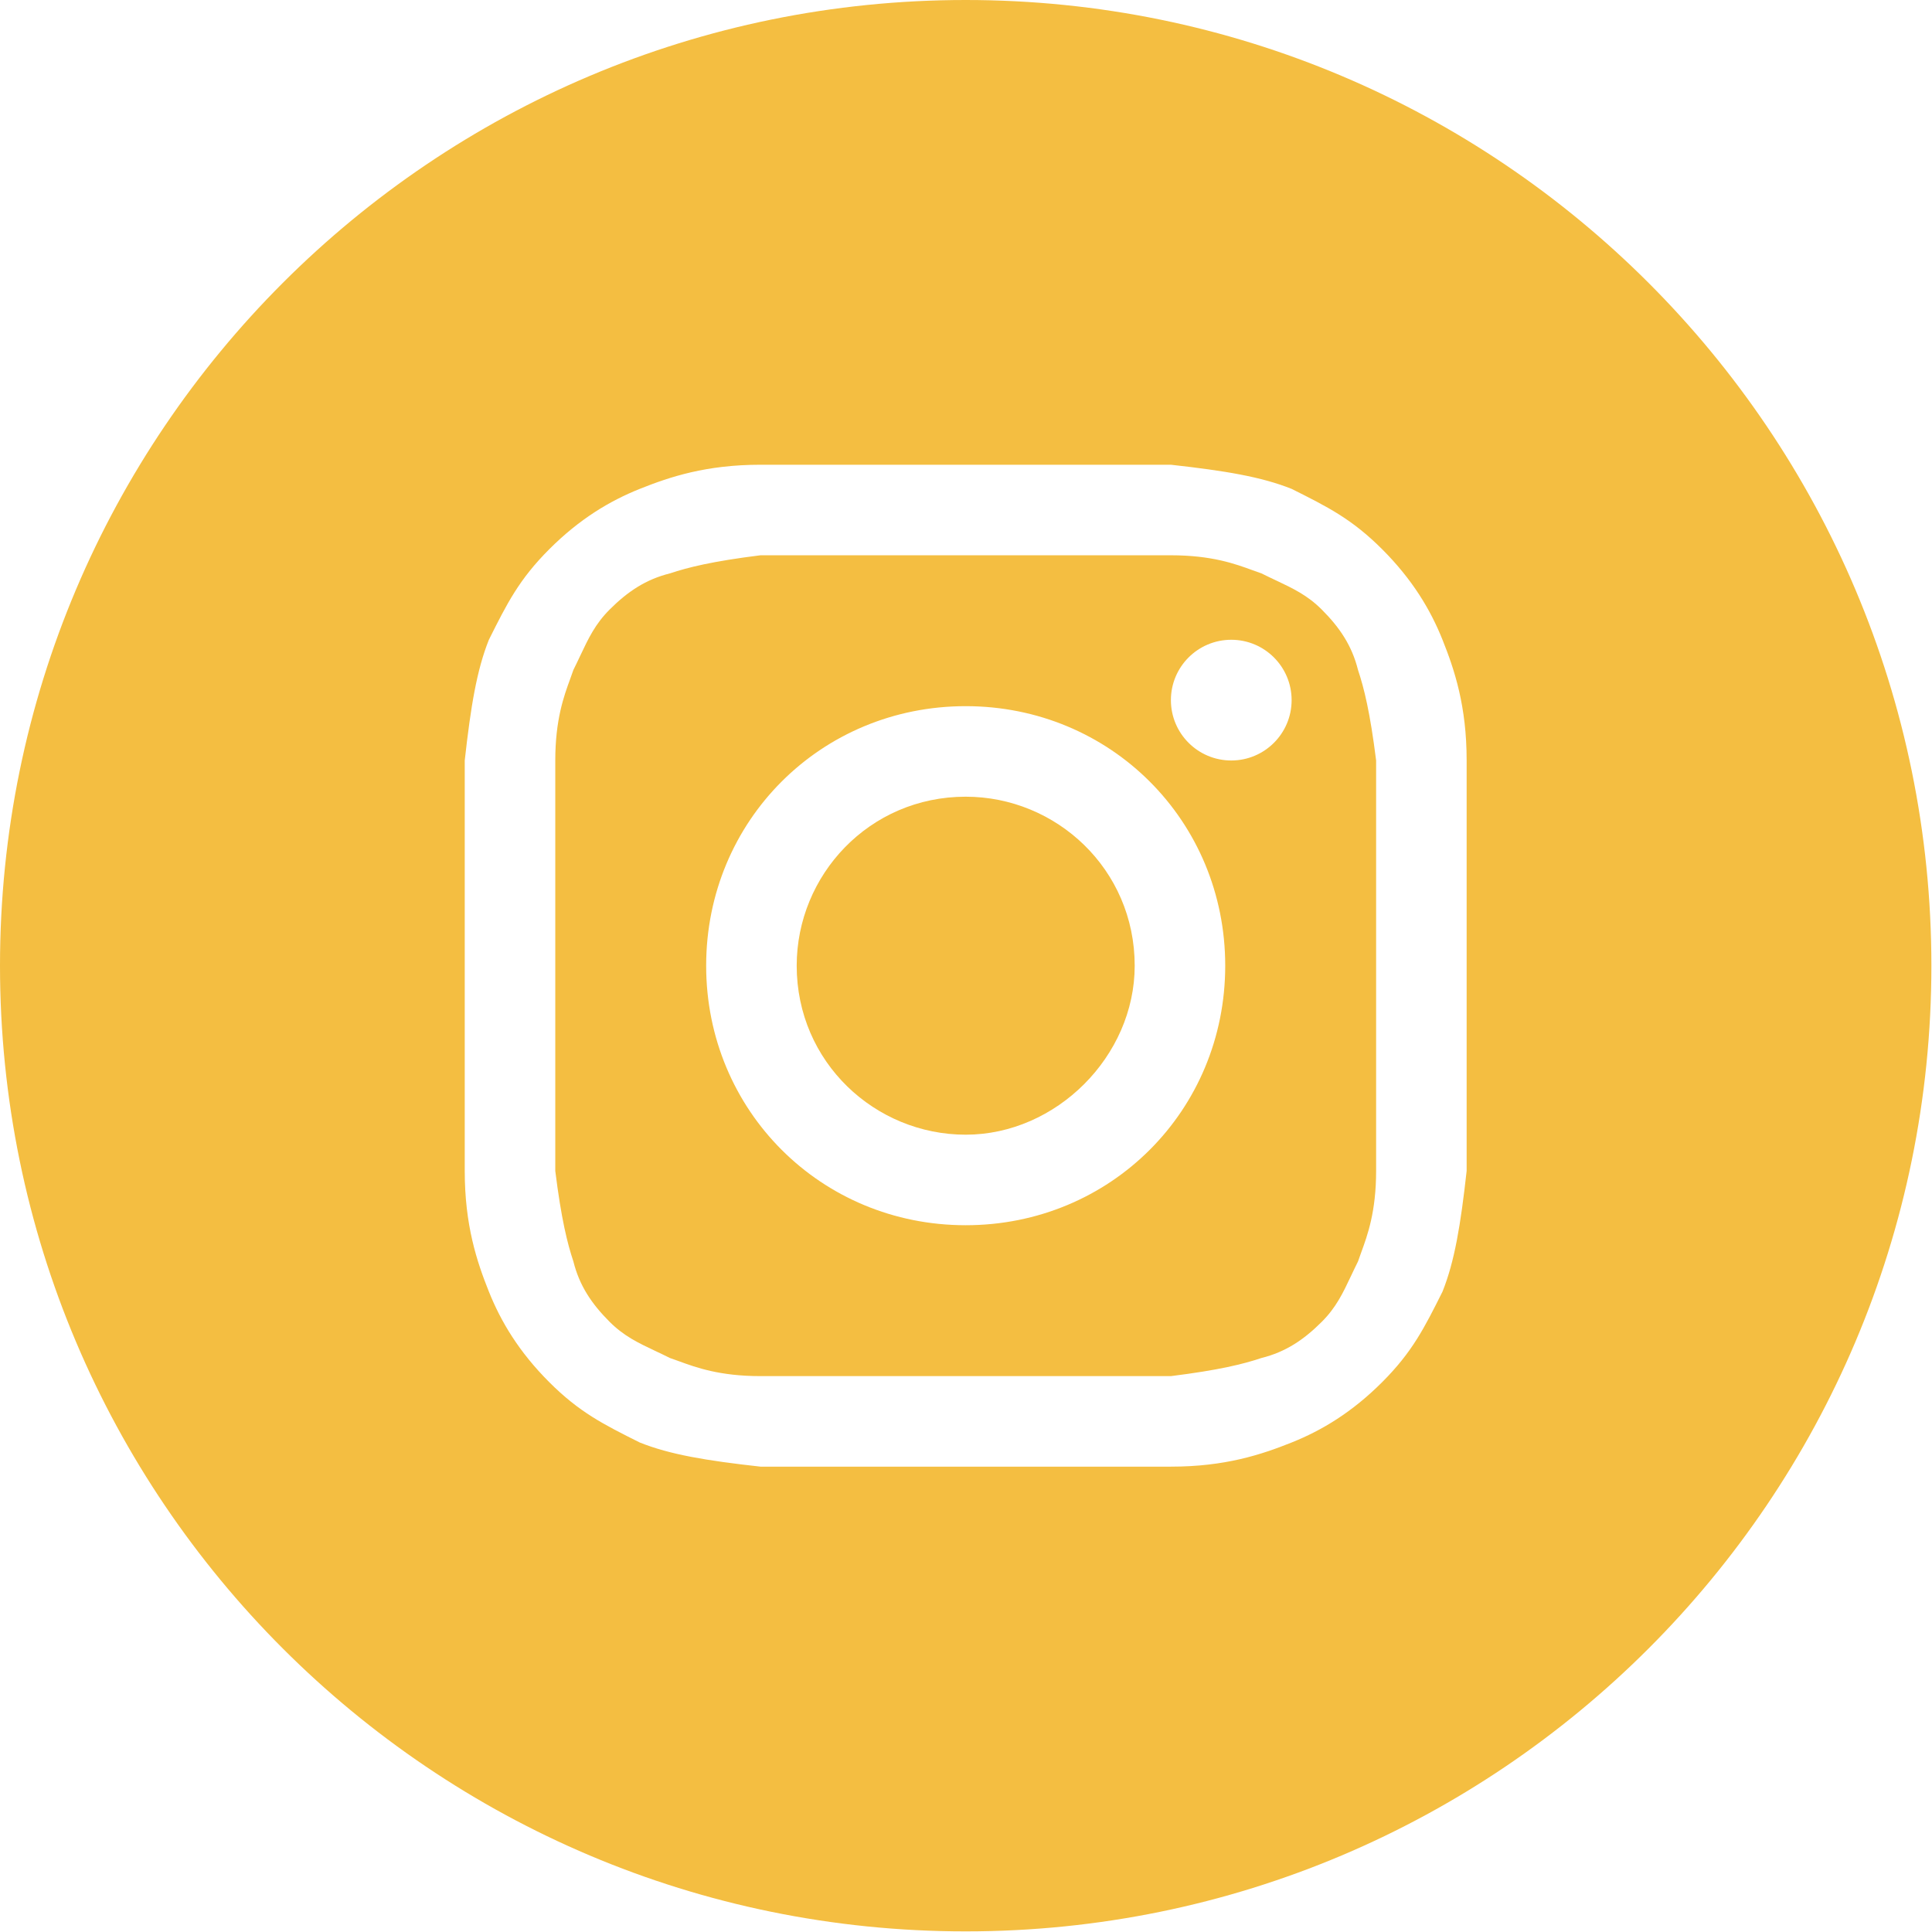
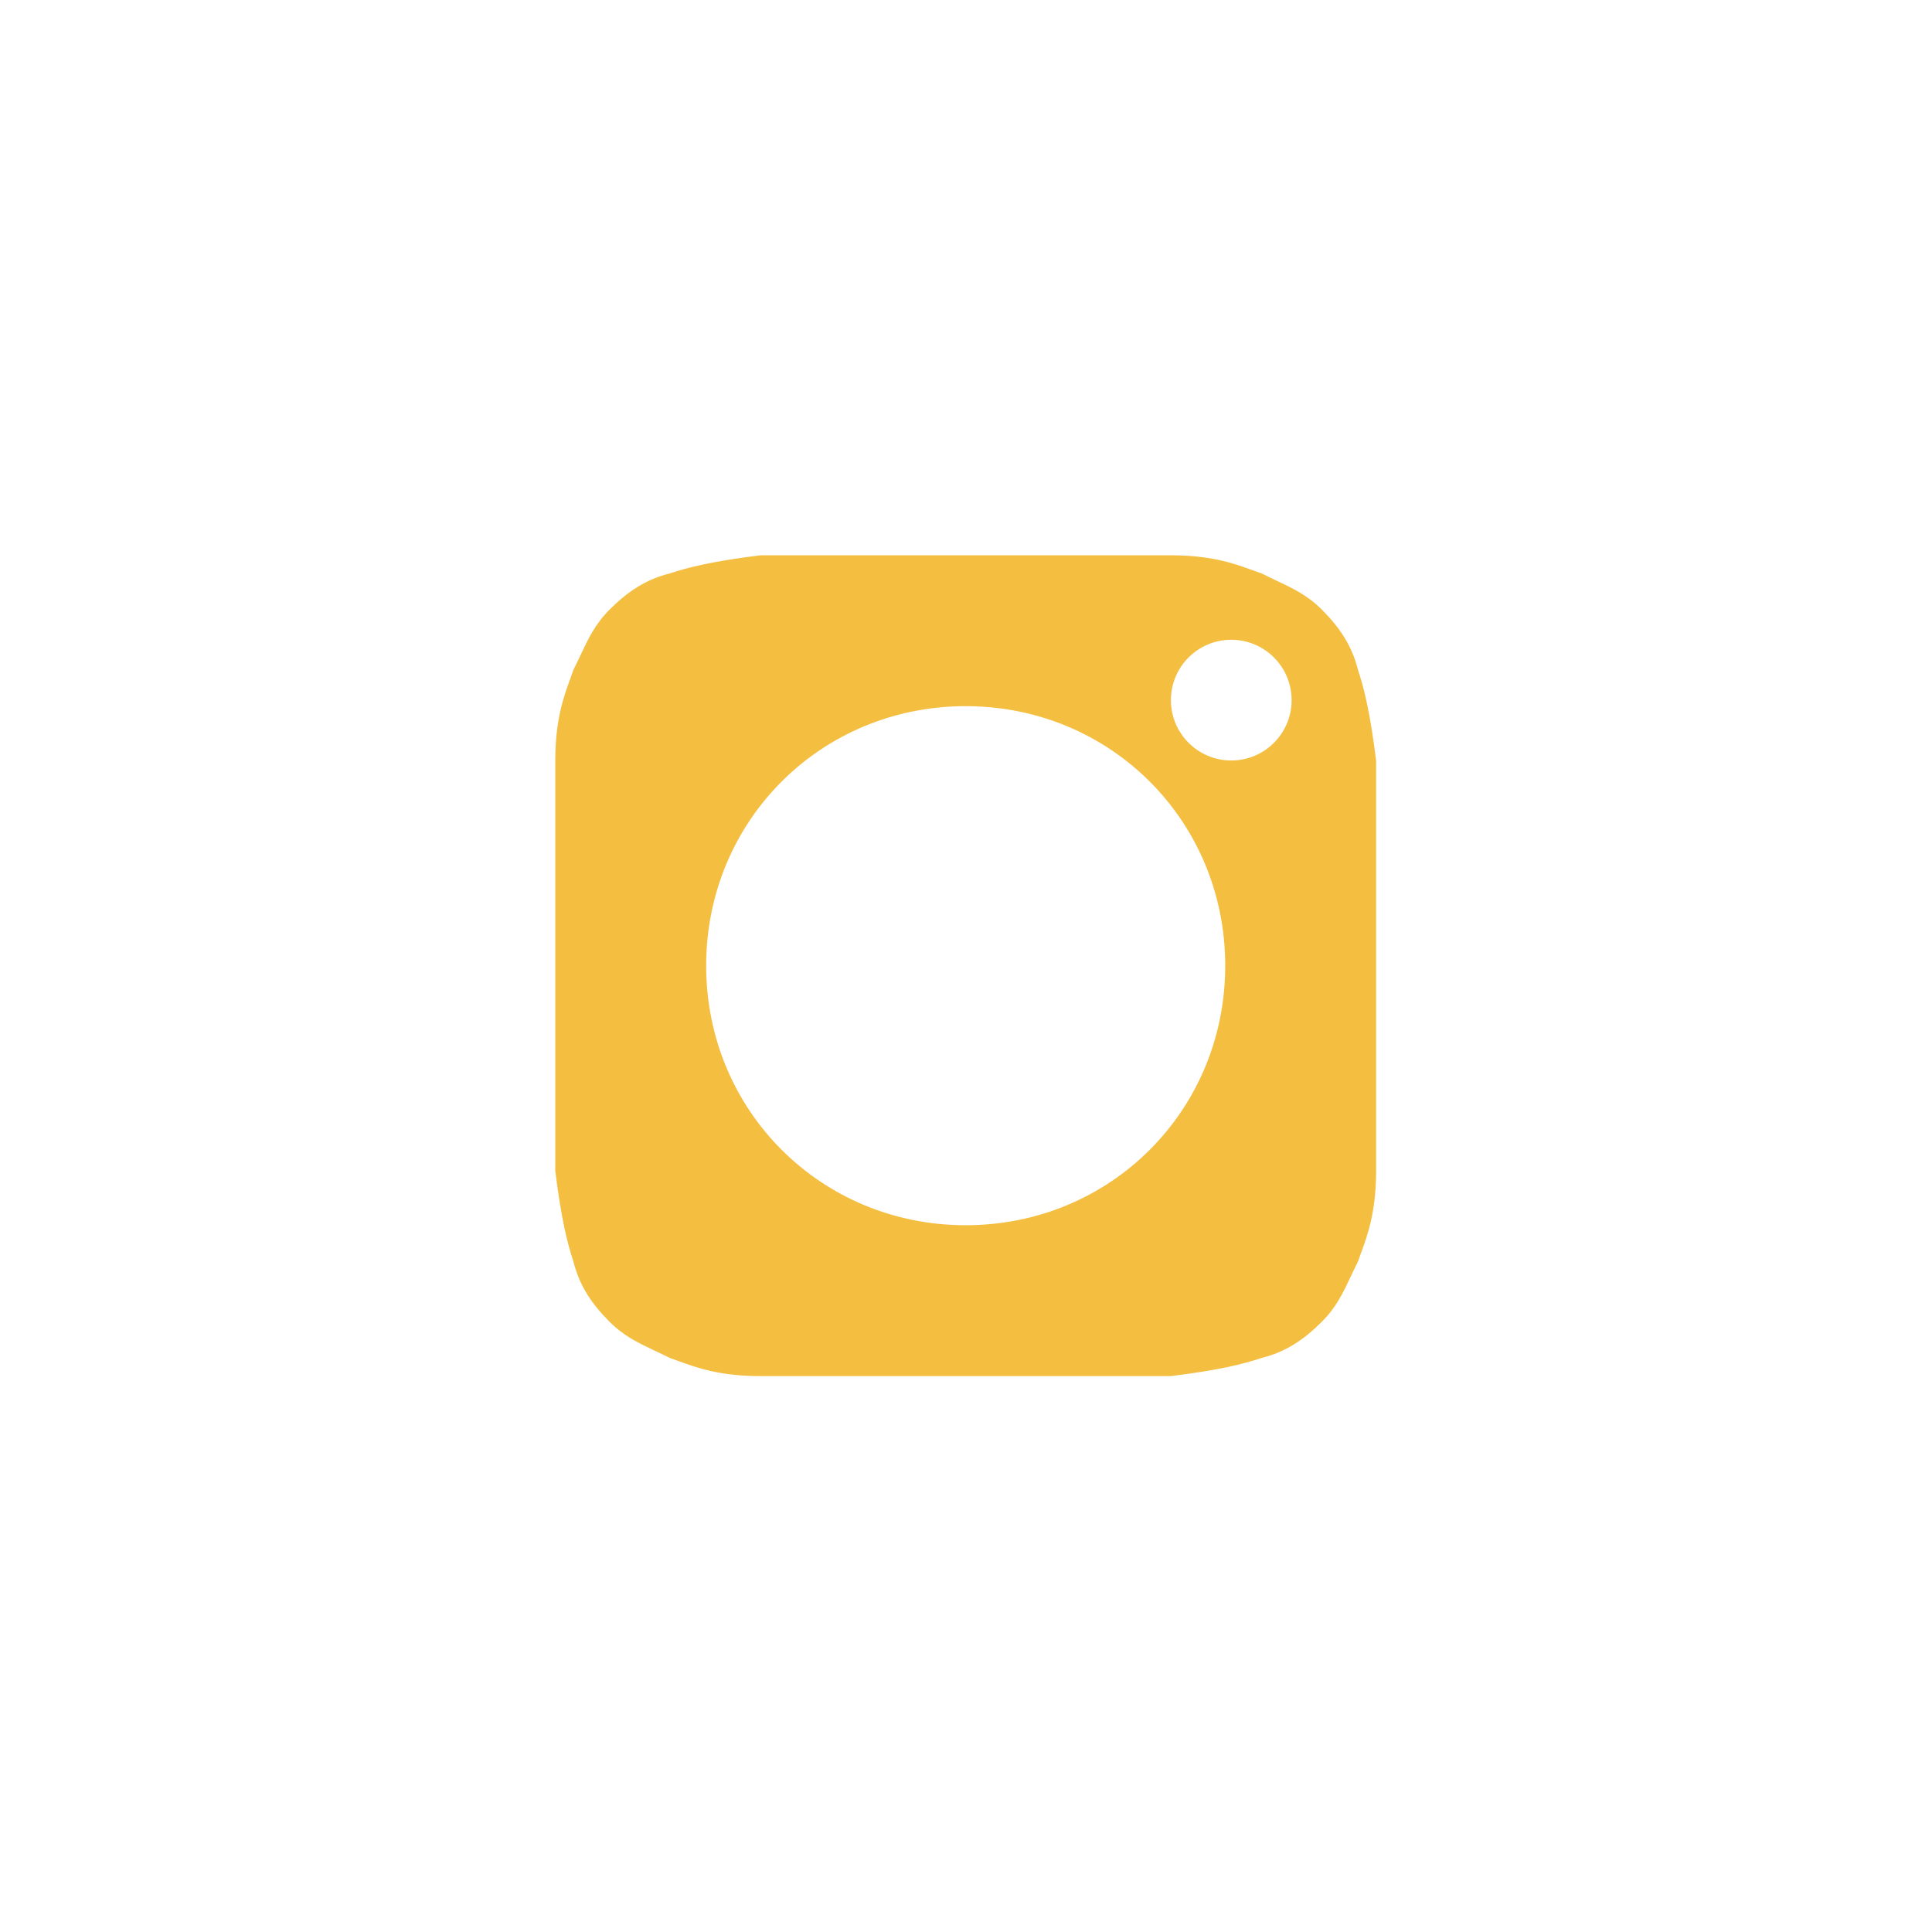
<svg xmlns="http://www.w3.org/2000/svg" width="297" height="297" viewBox="0 0 297 297" fill="none">
-   <path d="M148.453 174.432C134.536 174.432 122.474 163.298 122.474 148.453C122.474 134.536 133.608 122.474 148.453 122.474C162.371 122.474 174.433 133.608 174.433 148.453C174.433 162.371 162.371 174.432 148.453 174.432Z" fill="#F4BE41" />
  <path fill-rule="evenodd" clip-rule="evenodd" d="M179.999 85.361H116.907C109.484 86.288 105.773 87.216 102.989 88.144C99.278 89.072 96.495 90.928 93.711 93.711C91.508 95.914 90.468 98.116 89.21 100.778C88.879 101.48 88.531 102.215 88.144 102.989C88.001 103.42 87.835 103.873 87.657 104.358C86.686 107.01 85.361 110.632 85.361 116.907V179.999C86.288 187.422 87.216 191.133 88.144 193.917C89.072 197.628 90.928 200.412 93.711 203.195C95.914 205.398 98.116 206.439 100.778 207.696C101.481 208.028 102.215 208.375 102.989 208.762C103.42 208.906 103.873 209.072 104.358 209.249C107.01 210.22 110.633 211.546 116.907 211.546H179.999C187.422 210.618 191.134 209.69 193.917 208.762C197.628 207.834 200.412 205.979 203.195 203.195C205.398 200.993 206.439 198.79 207.696 196.128C208.028 195.426 208.375 194.691 208.762 193.917C208.906 193.486 209.072 193.034 209.249 192.548C210.22 189.896 211.546 186.274 211.546 179.999V116.907C210.618 109.484 209.69 105.773 208.762 102.989C207.834 99.278 205.979 96.495 203.195 93.711C200.993 91.508 198.79 90.468 196.128 89.21C195.427 88.879 194.69 88.531 193.917 88.144C193.486 88.001 193.034 87.835 192.548 87.657C189.896 86.686 186.274 85.361 179.999 85.361ZM148.453 108.556C126.185 108.556 108.556 126.185 108.556 148.453C108.556 170.721 126.185 188.35 148.453 188.35C170.721 188.35 188.35 170.721 188.35 148.453C188.35 126.185 170.721 108.556 148.453 108.556ZM198.556 107.629C198.556 112.753 194.402 116.907 189.278 116.907C184.154 116.907 179.999 112.753 179.999 107.629C179.999 102.504 184.154 98.35 189.278 98.35C194.402 98.35 198.556 102.504 198.556 107.629Z" fill="#F4BE41" />
-   <path fill-rule="evenodd" clip-rule="evenodd" d="M0 148.453C0 66.465 66.465 0 148.453 0C230.442 0 296.906 66.465 296.906 148.453C296.906 230.442 230.442 296.906 148.453 296.906C66.465 296.906 0 230.442 0 148.453ZM116.907 71.443H179.999C188.35 72.371 193.917 73.299 198.556 75.154C204.123 77.938 207.834 79.794 212.474 84.433C217.113 89.072 219.896 93.711 221.752 98.35C223.608 102.989 225.463 108.556 225.463 116.907V179.999C224.535 188.35 223.608 193.917 221.752 198.556C218.968 204.123 217.113 207.834 212.474 212.474C207.834 217.113 203.195 219.896 198.556 221.752C193.917 223.608 188.35 225.463 179.999 225.463H116.907C108.556 224.535 102.989 223.608 98.35 221.752C92.783 218.968 89.072 217.113 84.433 212.474C79.794 207.834 77.01 203.195 75.154 198.556C73.299 193.917 71.443 188.35 71.443 179.999V116.907C72.371 108.556 73.299 102.989 75.154 98.35C77.938 92.783 79.794 89.072 84.433 84.433C89.072 79.794 93.711 77.01 98.35 75.154C102.989 73.299 108.556 71.443 116.907 71.443Z" fill="#F4BE41" />
</svg>